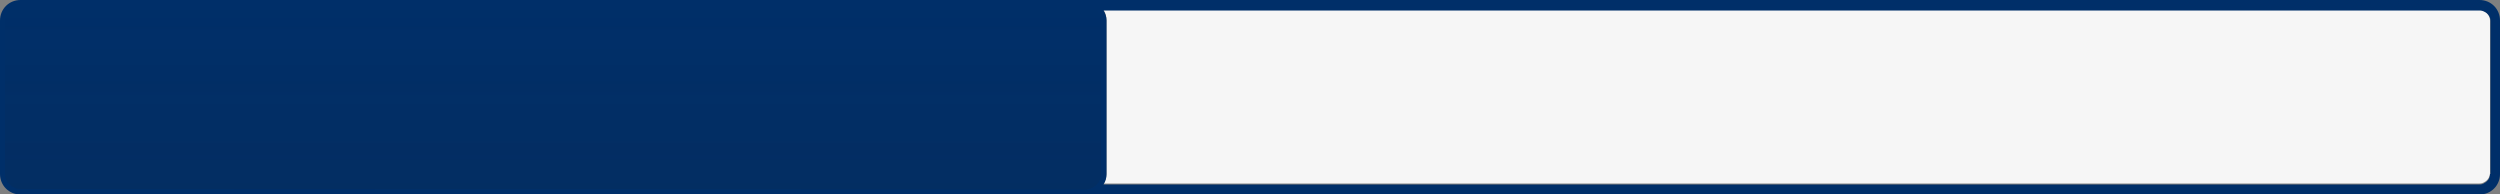
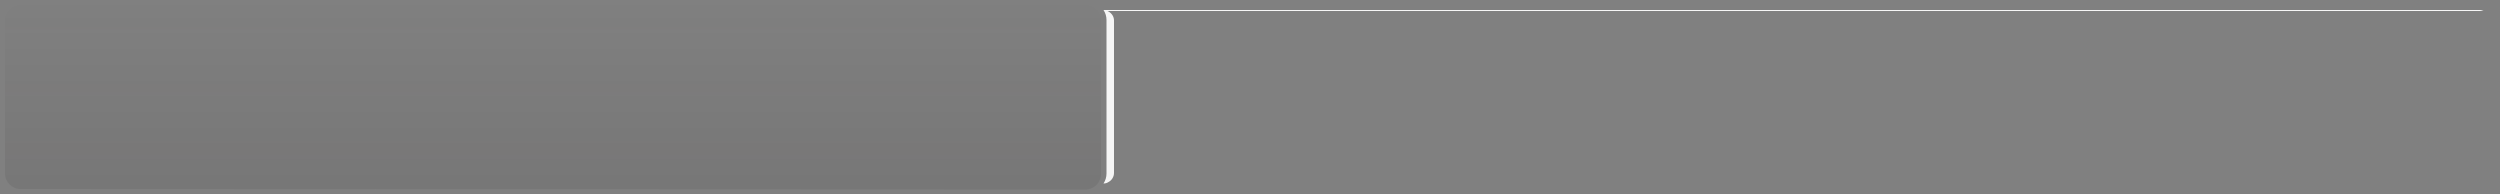
<svg xmlns="http://www.w3.org/2000/svg" enable-background="new 0 0 500 38.8" fill="#000000" id="Layer_1" version="1.1" viewBox="0 0 500 38.8" x="0px" xml:space="preserve" y="0px">
  <rect x="0" y="0" width="500" height="38.8" fill="#808080" stroke="none" />
  <g id="change1_1">
-     <path d="m496.7 2.2c-0.2-0.1-0.5-0.2-0.8-0.2h-275.2c0.4 0.6 0.6 1.3 0.6 2v30.7c0 0.7-0.2 1.4-0.6 2h275.2c0.4 0 0.7-0.1 1-0.3 0.6-0.3 1.1-1 1.1-1.8v-30.5c0-0.9-0.6-1.6-1.3-1.9z" fill="#f6f6f6" />
+     <path d="m496.7 2.2c-0.2-0.1-0.5-0.2-0.8-0.2h-275.2c0.4 0.6 0.6 1.3 0.6 2v30.7c0 0.7-0.2 1.4-0.6 2c0.4 0 0.7-0.1 1-0.3 0.6-0.3 1.1-1 1.1-1.8v-30.5c0-0.9-0.6-1.6-1.3-1.9z" fill="#f6f6f6" />
  </g>
  <g id="change2_1">
-     <path d="m495.9 0h-491.8c-2.3 0-4.1 1.8-4.1 4.1v30.7c0 2.3 1.8 4.1 4.1 4.1h491.8c2.3 0 4.1-1.8 4.1-4.1v-30.7c0-2.3-1.8-4.1-4.1-4.1zm2.1 34.8c0 0.8-0.4 1.4-1.1 1.8-0.3 0.2-0.6 0.3-1 0.3h-275.2c0.4-0.6 0.6-1.3 0.6-2v-30.8c0-0.7-0.2-1.4-0.6-2h275.3c0.3 0 0.6 0.1 0.8 0.2 0.7 0.3 1.3 1 1.3 1.9v30.6z" fill="#002f69" />
-   </g>
+     </g>
  <linearGradient gradientTransform="translate(-41.799 -2041)" gradientUnits="userSpaceOnUse" id="SVGID_1_" x1="152.41" x2="152.41" y1="2040.6" y2="2080.7">
    <stop offset="0" stop-color="#231f20" stop-opacity="0" />
    <stop offset="1" stop-color="#231f20" stop-opacity="0.1" />
  </linearGradient>
  <path d="m4.1 37.8c-1.7 0-3.1-1.4-3.1-3.1v-30.6c0-1.7 1.4-3.1 3.1-3.1h213c1.7 0 3.1 1.4 3.1 3.1v30.7c0 1.7-1.4 3.1-3.1 3.1l-213-0.1z" fill="url(#SVGID_1_)" />
</svg>